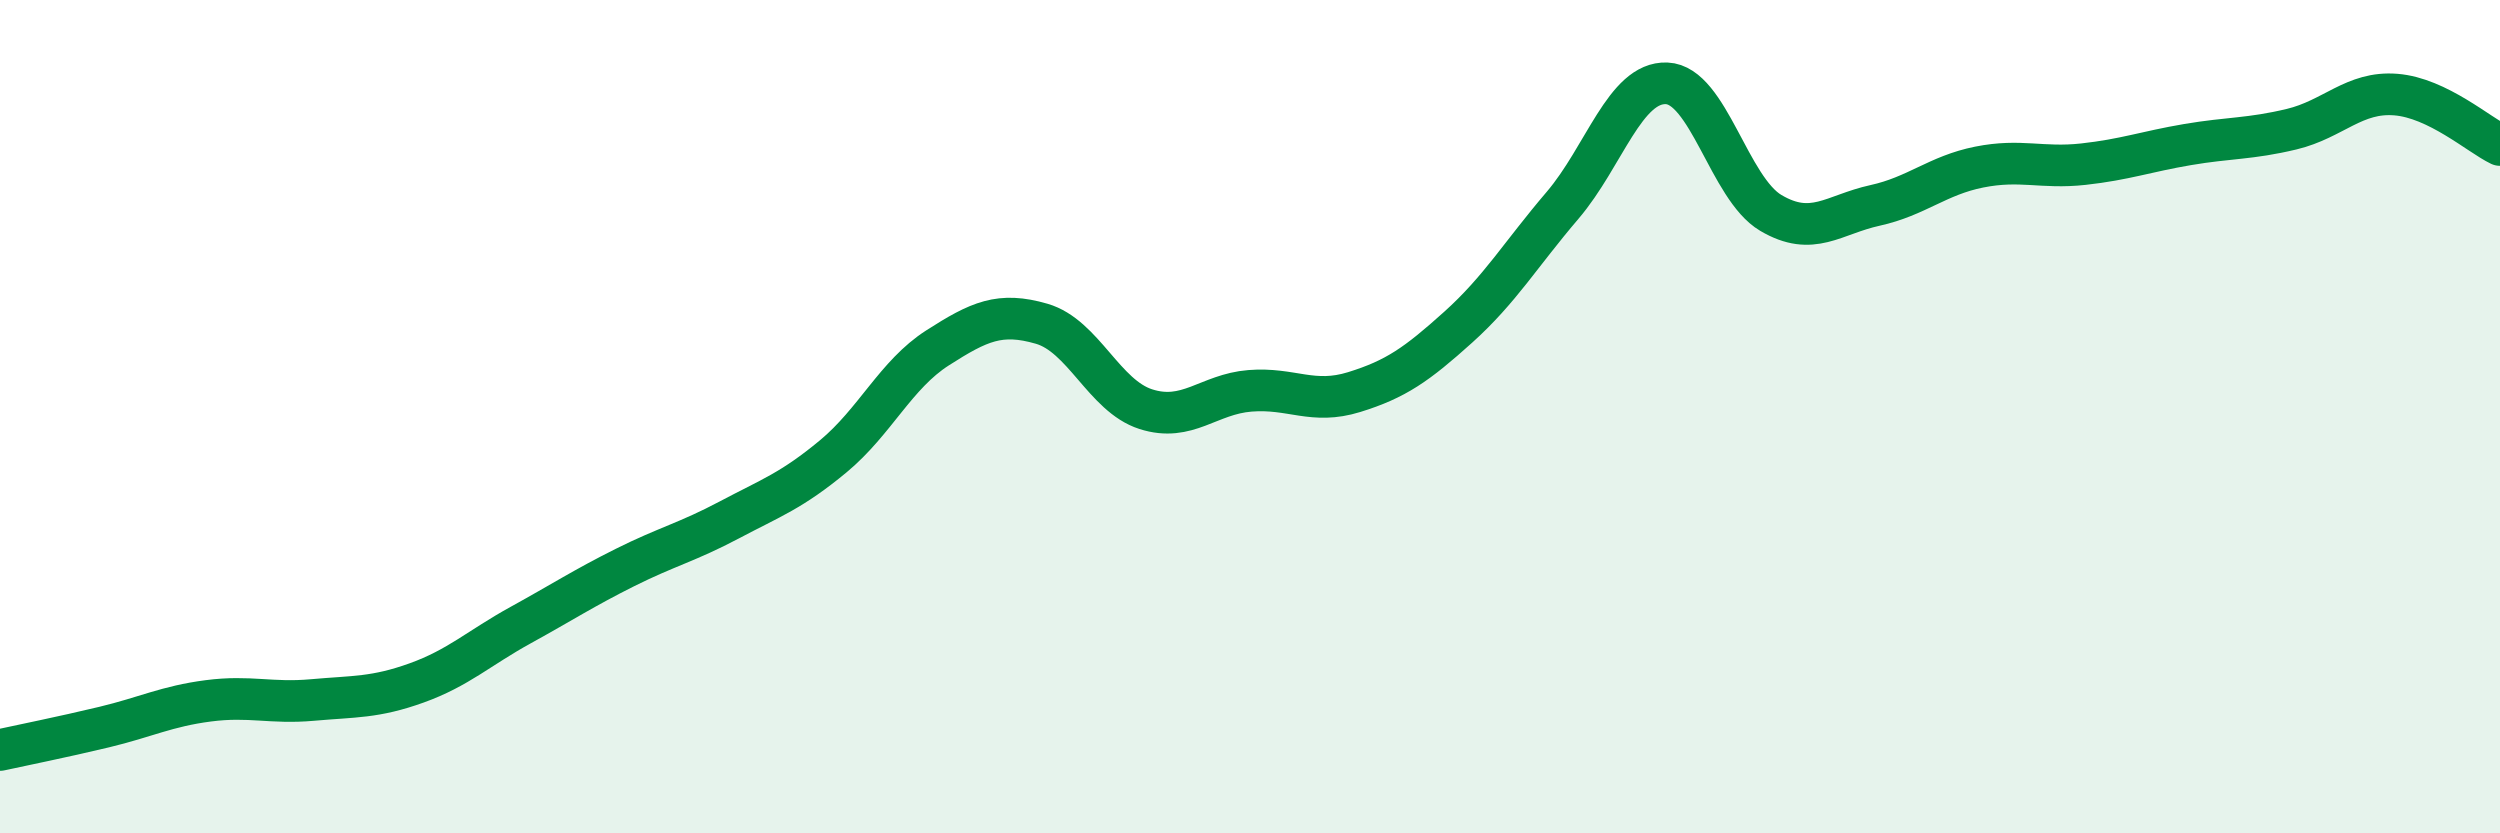
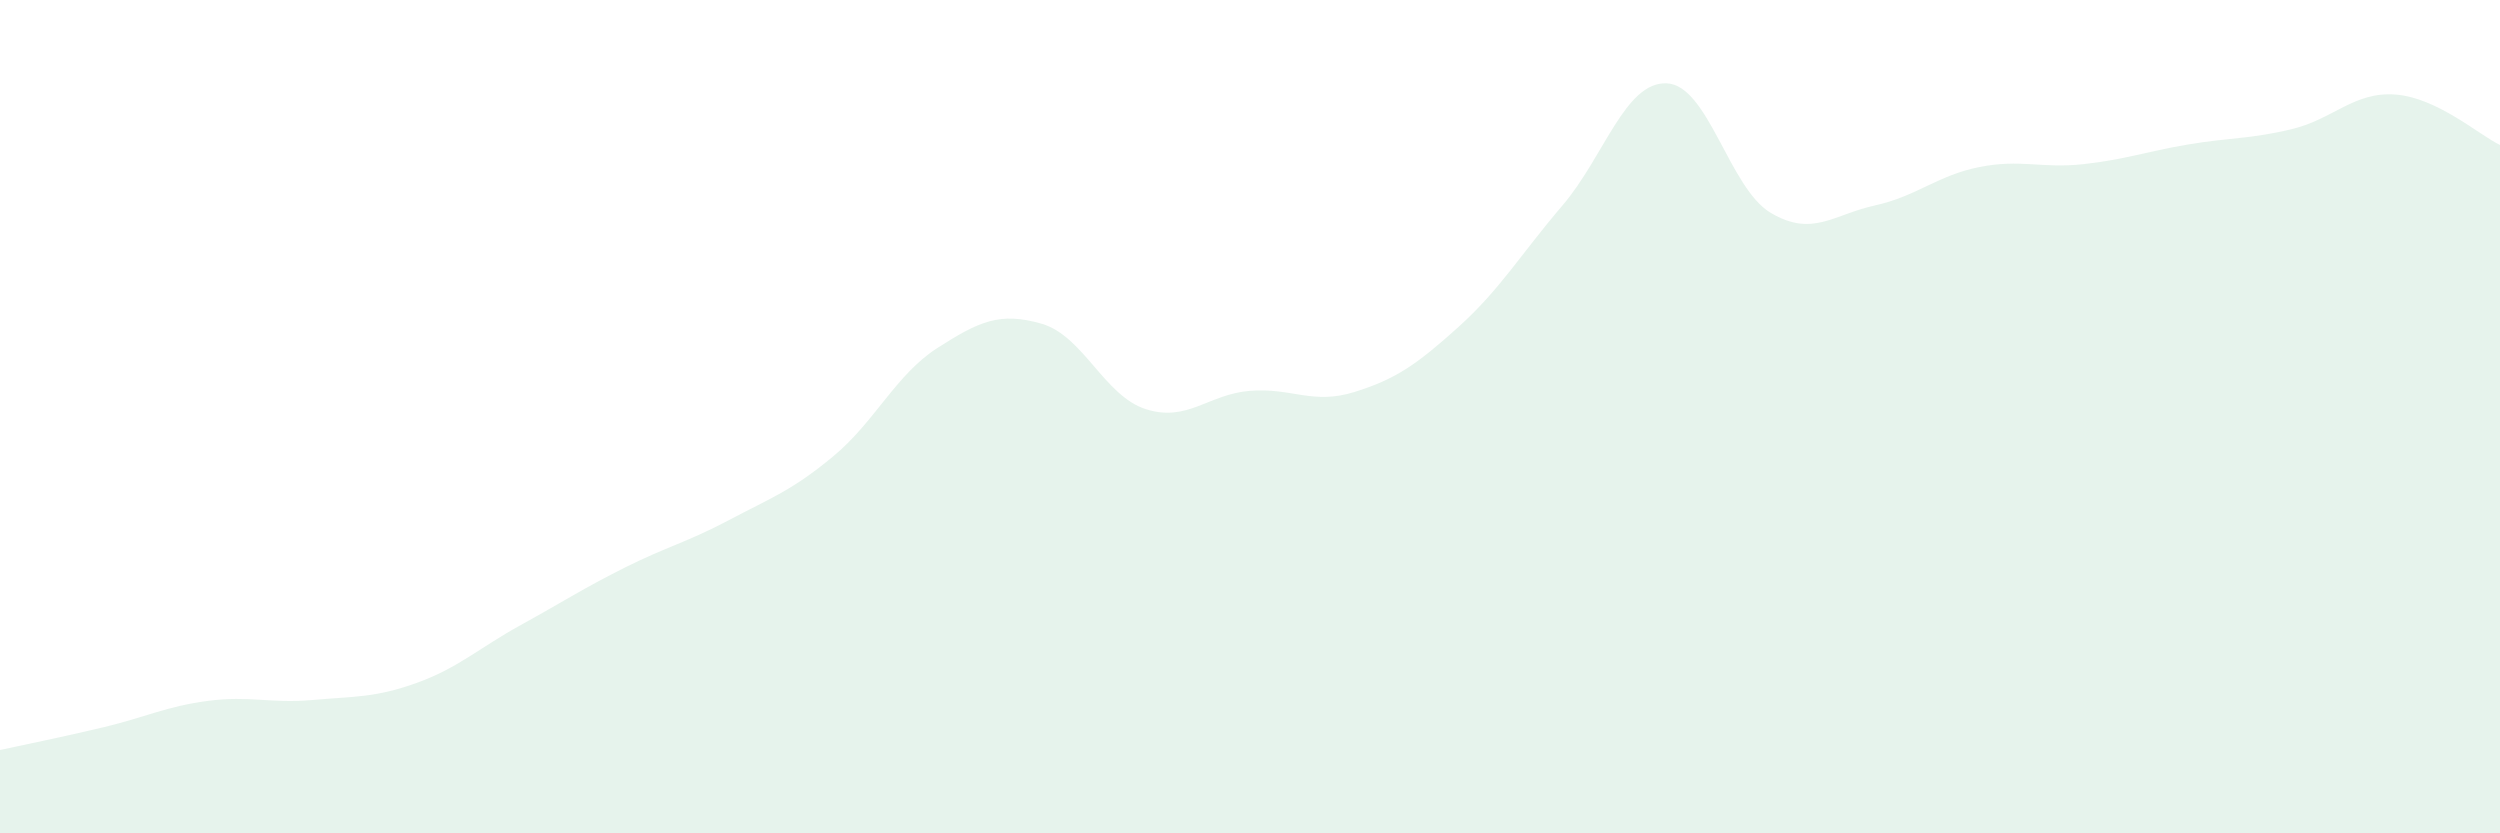
<svg xmlns="http://www.w3.org/2000/svg" width="60" height="20" viewBox="0 0 60 20">
  <path d="M 0,18 C 0.5,17.89 1.5,17.69 2.5,17.45 C 3.5,17.21 4,16.95 5,16.82 C 6,16.69 6.5,16.89 7.5,16.8 C 8.5,16.71 9,16.75 10,16.39 C 11,16.03 11.5,15.55 12.5,15 C 13.5,14.45 14,14.12 15,13.62 C 16,13.12 16.5,13.01 17.5,12.48 C 18.5,11.95 19,11.78 20,10.95 C 21,10.12 21.5,8.99 22.5,8.35 C 23.5,7.71 24,7.48 25,7.77 C 26,8.06 26.5,9.5 27.5,9.82 C 28.5,10.14 29,9.46 30,9.38 C 31,9.3 31.5,9.72 32.5,9.41 C 33.5,9.1 34,8.75 35,7.85 C 36,6.95 36.5,6.1 37.5,4.93 C 38.5,3.76 39,1.96 40,2 C 41,2.04 41.5,4.52 42.5,5.11 C 43.5,5.7 44,5.15 45,4.93 C 46,4.71 46.5,4.21 47.5,4.01 C 48.5,3.81 49,4.05 50,3.94 C 51,3.83 51.5,3.64 52.5,3.47 C 53.5,3.3 54,3.34 55,3.1 C 56,2.86 56.5,2.19 57.5,2.27 C 58.5,2.35 59.5,3.24 60,3.48L60 20L0 20Z" fill="#008740" opacity="0.1" stroke-linecap="round" stroke-linejoin="round" />
-   <path d="M 0,18 C 0.5,17.89 1.5,17.69 2.5,17.45 C 3.5,17.21 4,16.95 5,16.82 C 6,16.69 6.5,16.89 7.5,16.8 C 8.5,16.71 9,16.75 10,16.39 C 11,16.03 11.5,15.55 12.5,15 C 13.5,14.45 14,14.12 15,13.62 C 16,13.12 16.5,13.01 17.5,12.48 C 18.5,11.95 19,11.78 20,10.95 C 21,10.12 21.5,8.99 22.5,8.35 C 23.5,7.71 24,7.48 25,7.77 C 26,8.06 26.5,9.5 27.5,9.82 C 28.5,10.14 29,9.46 30,9.38 C 31,9.3 31.5,9.72 32.5,9.41 C 33.5,9.1 34,8.75 35,7.85 C 36,6.95 36.5,6.1 37.5,4.93 C 38.5,3.76 39,1.96 40,2 C 41,2.04 41.5,4.52 42.5,5.11 C 43.5,5.7 44,5.15 45,4.93 C 46,4.71 46.5,4.21 47.5,4.01 C 48.5,3.81 49,4.05 50,3.94 C 51,3.83 51.5,3.64 52.5,3.47 C 53.5,3.3 54,3.34 55,3.1 C 56,2.86 56.5,2.19 57.5,2.27 C 58.5,2.35 59.5,3.24 60,3.48" stroke="#008740" stroke-width="1" fill="none" stroke-linecap="round" stroke-linejoin="round" />
</svg>